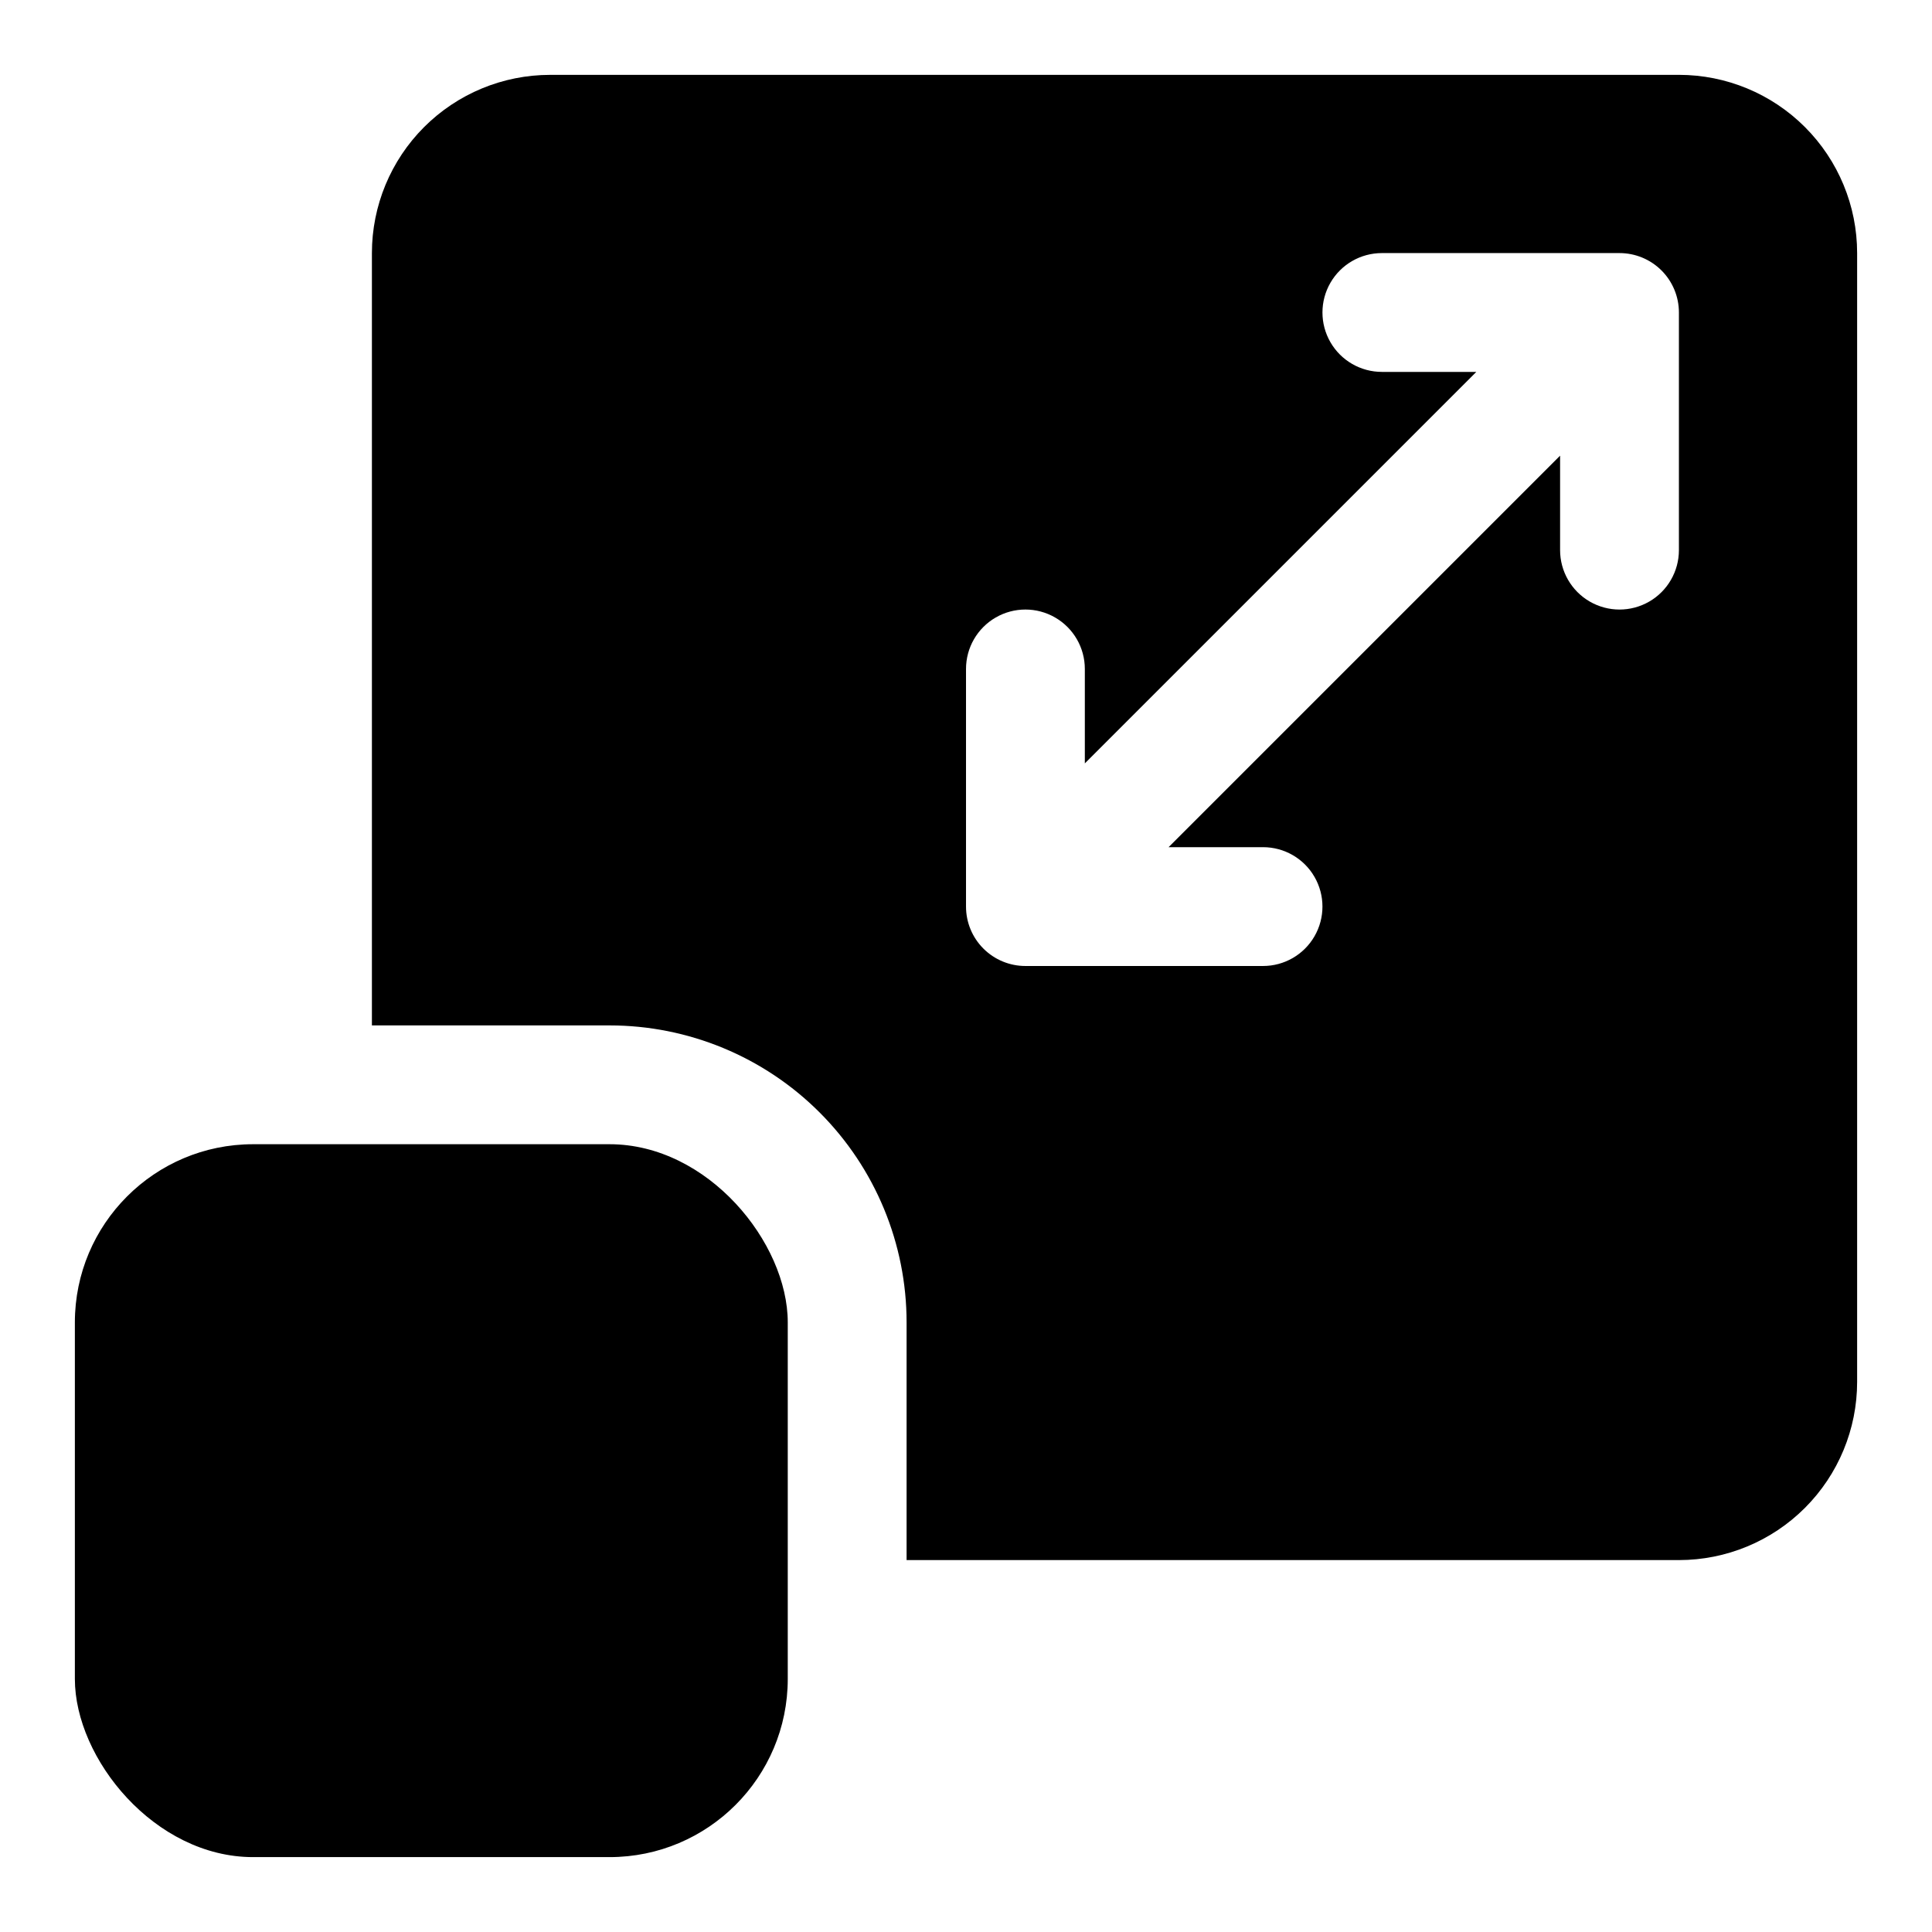
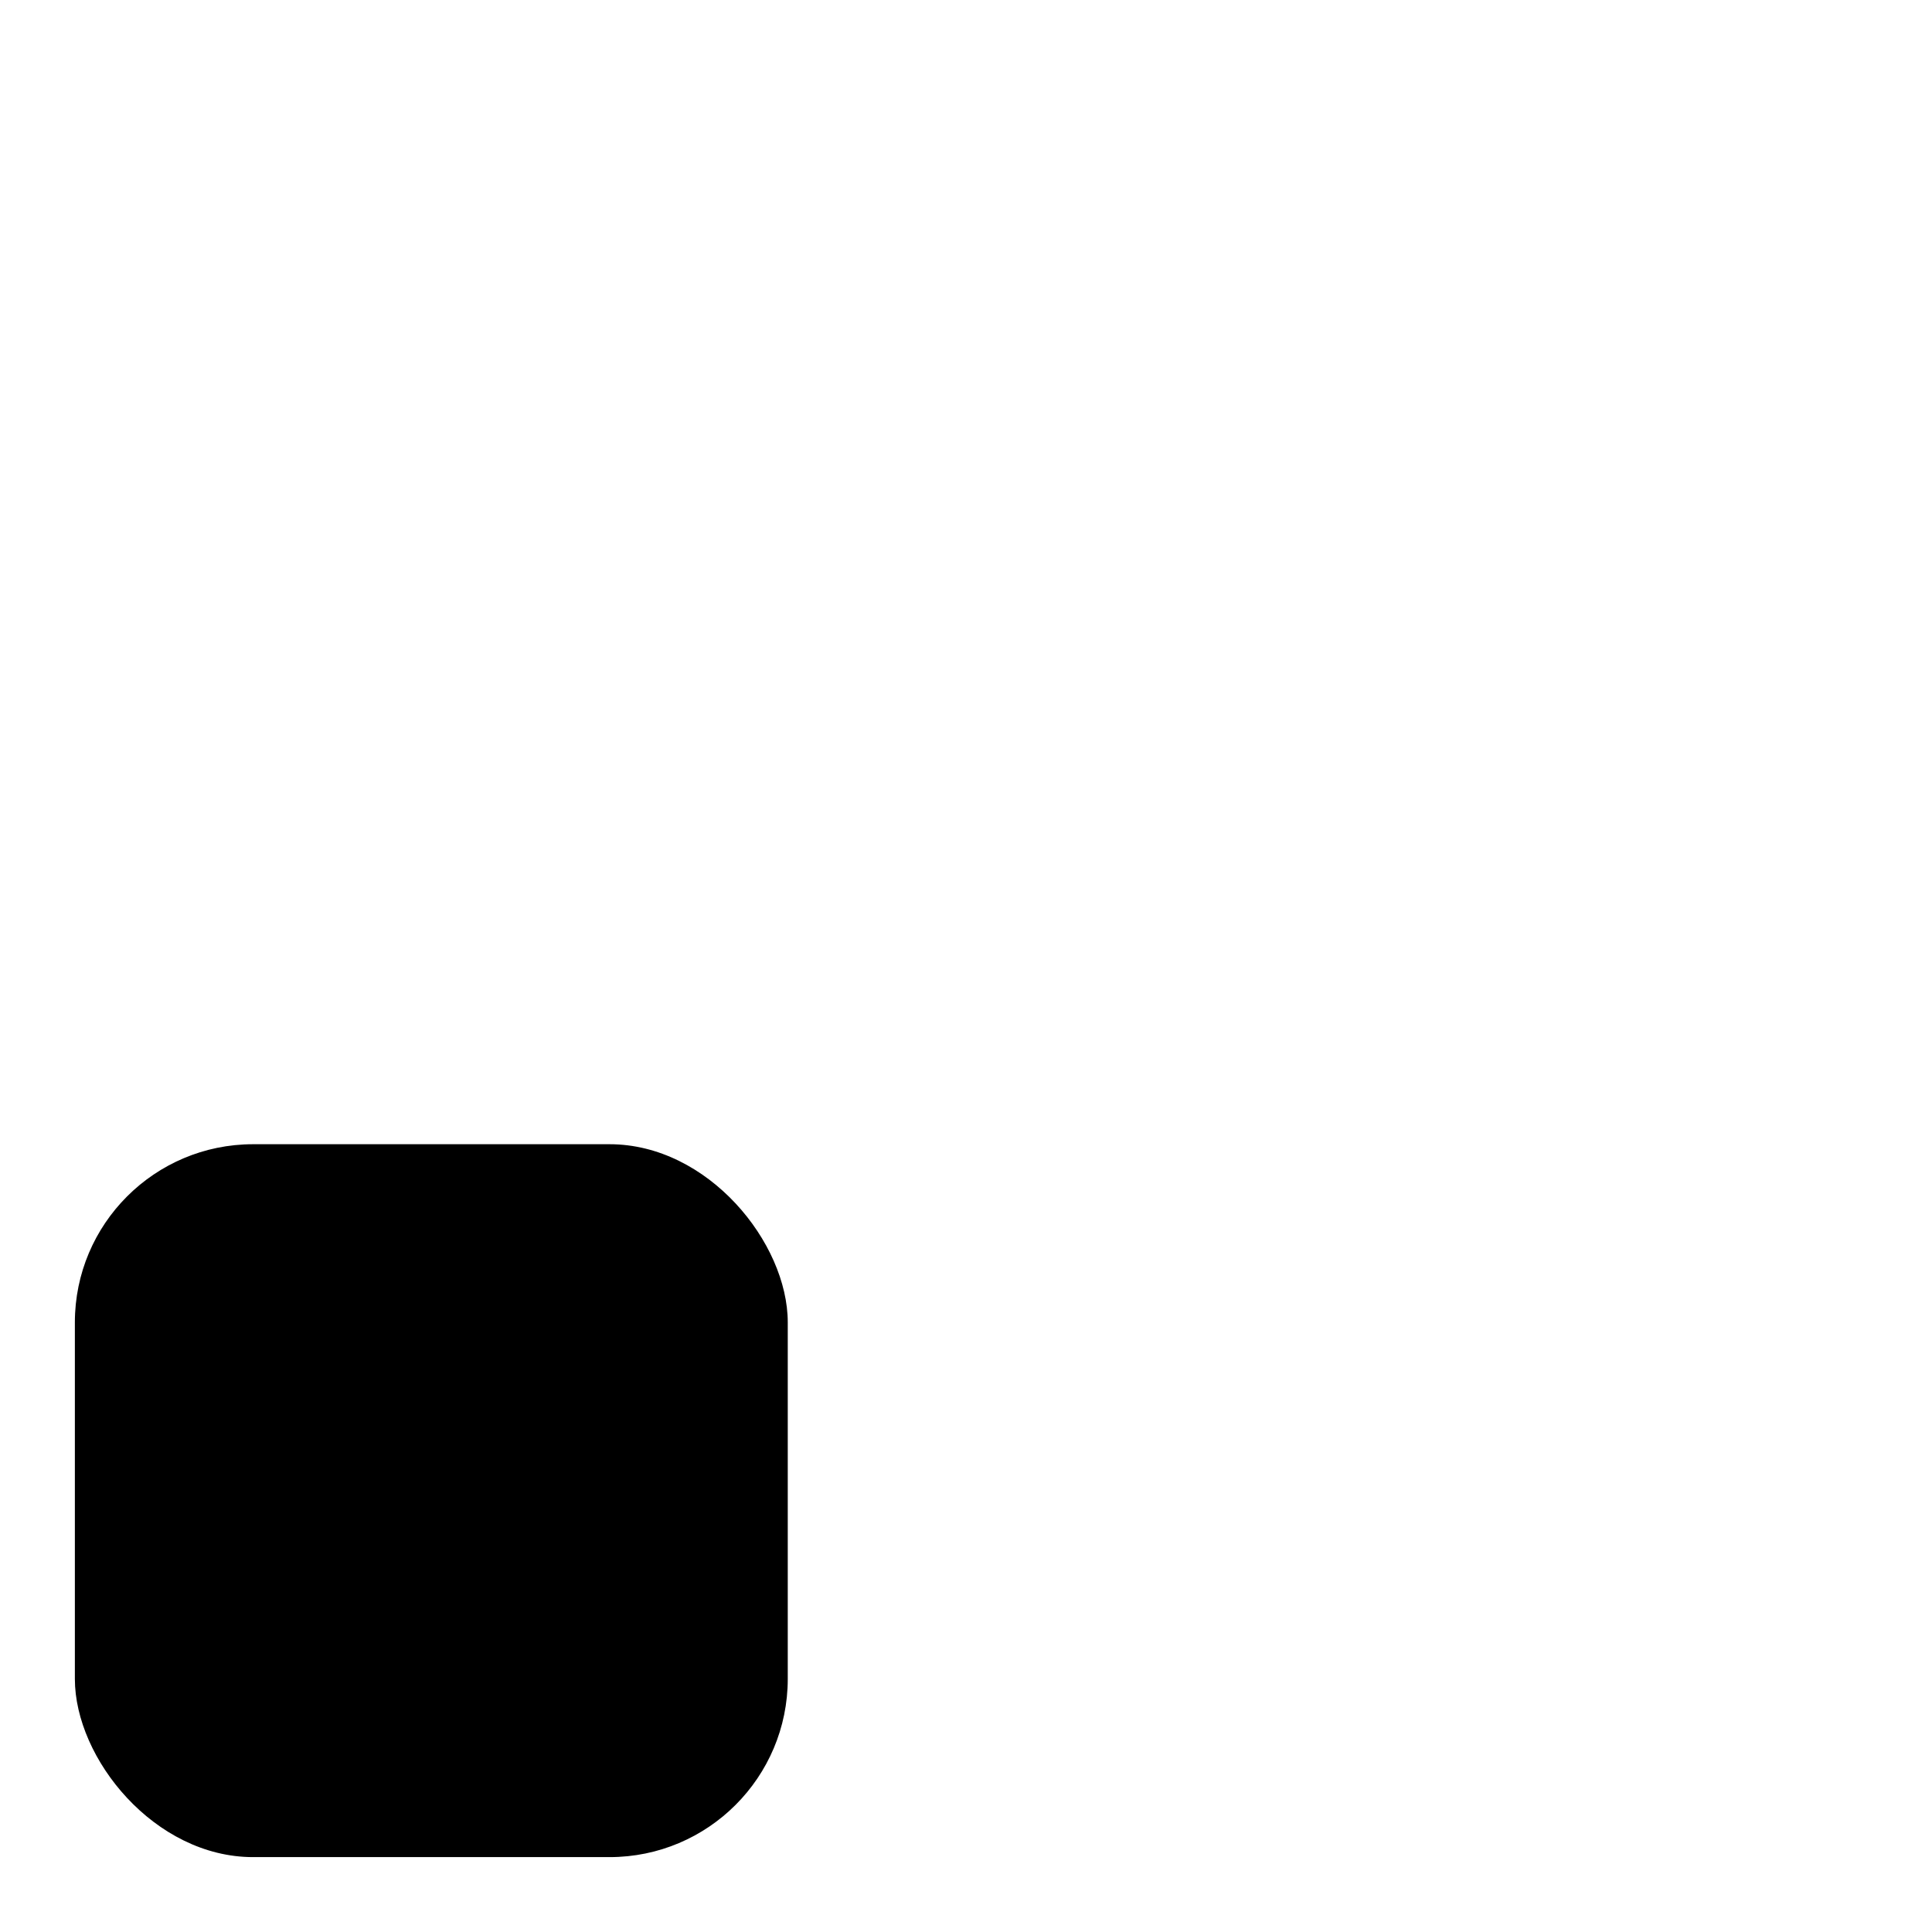
<svg xmlns="http://www.w3.org/2000/svg" fill="#000000" width="800px" height="800px" version="1.1" viewBox="144 144 512 512">
  <g>
    <path d="m211.07 447.23h94.465c26.086 0 47.23 26.086 47.23 47.23v94.465c0 26.086-21.148 47.23-47.23 47.23h-94.465c-26.086 0-47.23-26.086-47.23-47.23v-94.465c0-26.086 21.148-47.23 47.23-47.23z" />
-     <path d="m588.93 163.84h-299.14c-12.527 0-24.539 4.977-33.398 13.836-8.855 8.859-13.832 20.871-13.832 33.398v204.67h62.977c20.879 0 40.898 8.293 55.664 23.059 14.762 14.762 23.055 34.785 23.055 55.66v62.977h204.67c12.527 0 24.543-4.977 33.398-13.832 8.859-8.859 13.836-20.871 13.836-33.398v-299.14c0-12.527-4.977-24.539-13.836-33.398-8.855-8.859-20.871-13.836-33.398-13.836zm0 125.95c0 5.625-3 10.824-7.871 13.637-4.871 2.812-10.871 2.812-15.742 0s-7.875-8.012-7.875-13.637v-25.031l-103.75 103.75h25.031c5.625 0 10.824 3 13.633 7.871 2.812 4.871 2.812 10.871 0 15.742-2.809 4.871-8.008 7.875-13.633 7.875h-62.977c-4.176 0-8.18-1.66-11.133-4.613s-4.609-6.957-4.609-11.133v-62.977c0-5.625 3-10.82 7.871-13.633s10.871-2.812 15.742 0c4.871 2.812 7.875 8.008 7.875 13.633v25.031l103.75-103.75h-25.031c-5.625 0-10.824-3-13.637-7.871s-2.812-10.875 0-15.746 8.012-7.871 13.637-7.871h62.977c4.176 0 8.18 1.66 11.133 4.609 2.953 2.953 4.609 6.957 4.609 11.133z" />
  </g>
</svg>